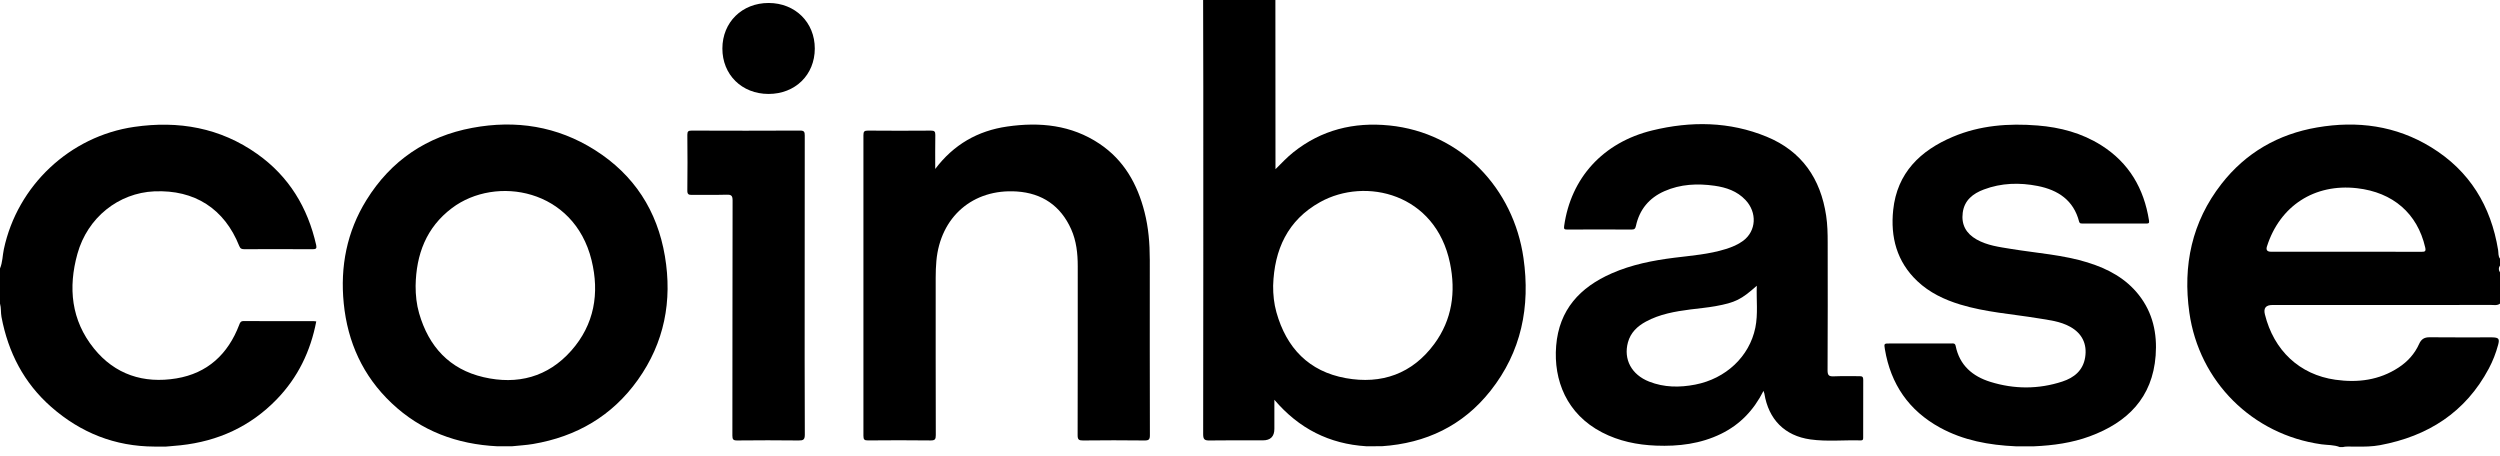
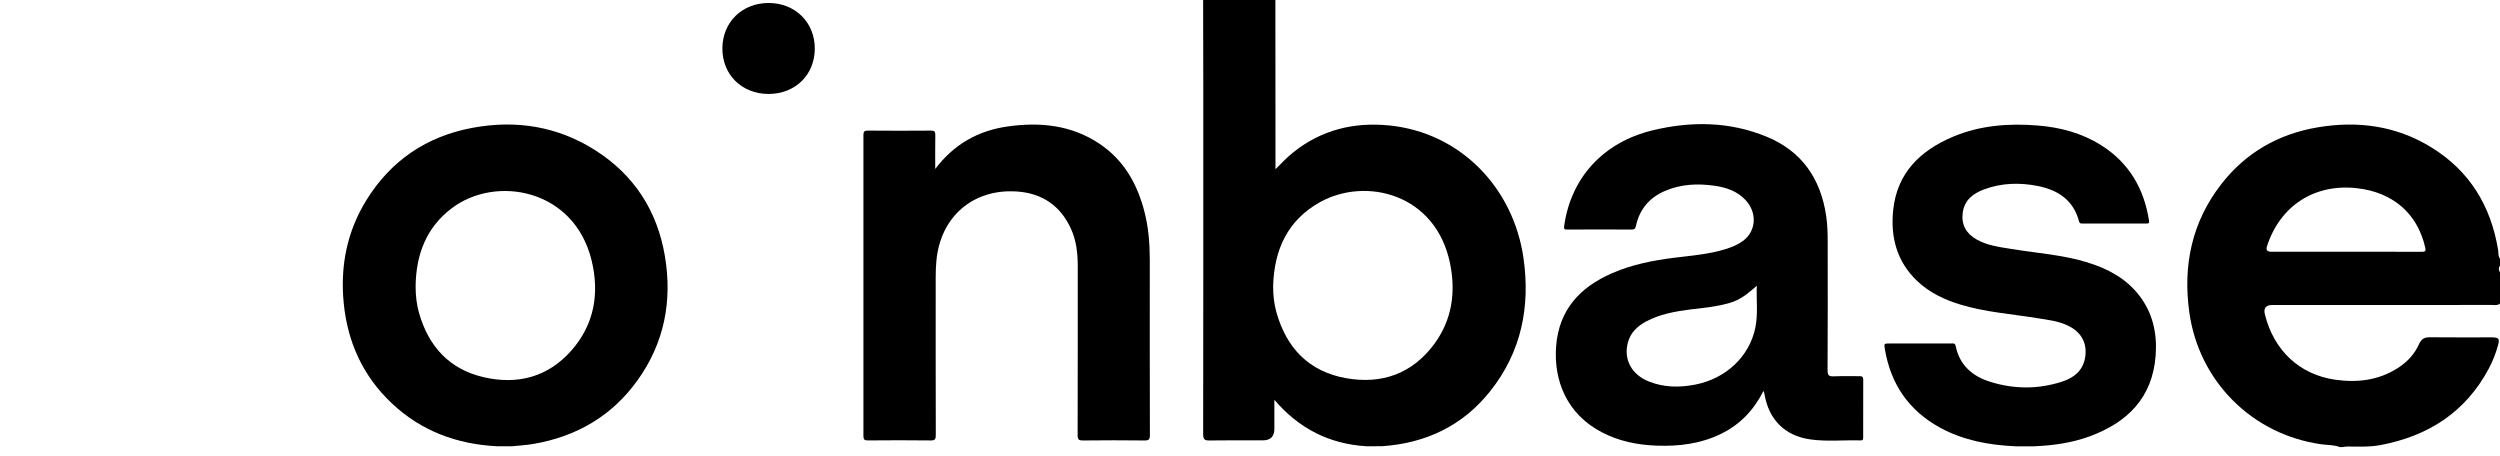
<svg xmlns="http://www.w3.org/2000/svg" width="192" height="35" viewBox="0 0 192 35" fill="none">
  <g clip-path="url(#clip0_8854_6284)">
-     <path d="M11.853 14.697C14.941 14.558 17.236 16.029 18.375 18.894C18.457 19.1 18.567 19.139 18.763 19.138C20.513 19.132 22.263 19.131 24.013 19.14C24.262 19.141 24.342 19.085 24.284 18.826C23.633 15.936 22.19 13.549 19.755 11.824C16.907 9.806 13.715 9.251 10.307 9.745C5.363 10.461 1.334 14.255 0.296 19.137C0.191 19.629 0.202 20.144 0 20.616V23.315C0.097 23.651 0.05 24.005 0.115 24.346C0.631 27.068 1.835 29.41 3.936 31.254C6.202 33.242 8.834 34.287 11.862 34.297C12.259 34.284 12.657 34.326 13.053 34.272C13.327 34.248 13.601 34.226 13.874 34.197C16.745 33.885 19.231 32.756 21.25 30.671C22.874 28.995 23.85 26.981 24.289 24.684C24.215 24.675 24.167 24.665 24.117 24.665C22.317 24.664 20.518 24.669 18.718 24.657C18.481 24.655 18.436 24.778 18.371 24.948C17.513 27.199 15.936 28.667 13.543 29.062C11.037 29.475 8.833 28.773 7.21 26.758C5.466 24.593 5.223 22.091 5.947 19.49C6.723 16.704 9.103 14.819 11.854 14.695L11.853 14.697Z" fill="black" />
    <path d="M88.303 19.927C88.303 18.7 88.205 17.483 87.901 16.29C87.354 14.14 86.323 12.299 84.439 11.039C82.274 9.592 79.856 9.358 77.355 9.717C75.092 10.043 73.238 11.101 71.826 12.977C71.826 12.105 71.816 11.234 71.832 10.363C71.837 10.097 71.755 10.029 71.496 10.031C69.884 10.043 68.272 10.045 66.66 10.03C66.372 10.027 66.31 10.111 66.311 10.387C66.318 18.082 66.318 25.777 66.311 33.473C66.311 33.755 66.384 33.827 66.664 33.824C68.264 33.809 69.864 33.806 71.463 33.826C71.797 33.831 71.87 33.743 71.869 33.416C71.857 29.381 71.861 25.347 71.861 21.311C71.861 20.887 71.876 20.464 71.914 20.039C72.215 16.665 74.715 14.479 78.098 14.707C80.039 14.838 81.46 15.804 82.265 17.603C82.67 18.509 82.771 19.475 82.771 20.456C82.77 24.779 82.775 29.101 82.762 33.423C82.761 33.763 82.856 33.831 83.177 33.828C84.752 33.81 86.327 33.809 87.901 33.828C88.231 33.831 88.312 33.749 88.312 33.419C88.3 28.921 88.302 24.424 88.304 19.927L88.303 19.927Z" fill="black" />
-     <path d="M61.799 21.946C61.799 18.1 61.796 14.253 61.805 10.406C61.805 10.13 61.757 10.027 61.446 10.028C58.672 10.043 55.899 10.04 53.125 10.03C52.871 10.03 52.785 10.082 52.788 10.354C52.803 11.777 52.805 13.201 52.787 14.625C52.783 14.922 52.883 14.973 53.149 14.968C54.036 14.953 54.924 14.98 55.81 14.953C56.164 14.943 56.263 15.026 56.263 15.396C56.249 21.416 56.255 27.435 56.247 33.455C56.247 33.745 56.314 33.83 56.613 33.827C58.187 33.811 59.761 33.808 61.335 33.828C61.693 33.832 61.811 33.77 61.81 33.372C61.791 29.564 61.799 25.754 61.799 21.945L61.799 21.946Z" fill="black" />
    <path d="M59.034 0.229C56.992 0.226 55.483 1.706 55.479 3.719C55.473 5.736 56.969 7.212 59.02 7.215C61.073 7.218 62.573 5.75 62.576 3.732C62.58 1.721 61.075 0.232 59.034 0.229Z" fill="black" />
    <path d="M160.38 20.171C158.45 19.568 156.432 19.442 154.452 19.117C153.54 18.968 152.621 18.856 151.798 18.388C151 17.935 150.617 17.26 150.737 16.337C150.864 15.372 151.527 14.865 152.36 14.552C153.706 14.046 155.103 14.009 156.495 14.283C158.053 14.591 159.251 15.371 159.675 17.019C159.715 17.176 159.819 17.165 159.931 17.165C161.568 17.165 163.205 17.163 164.843 17.168C165.023 17.168 165.074 17.131 165.044 16.936C164.657 14.477 163.508 12.501 161.373 11.156C159.882 10.216 158.227 9.777 156.489 9.638C154.26 9.458 152.063 9.625 149.979 10.506C147.472 11.566 145.699 13.281 145.398 16.12C145.178 18.2 145.669 20.095 147.249 21.589C148.186 22.475 149.32 23.013 150.538 23.385C152.483 23.979 154.512 24.114 156.505 24.441C157.355 24.579 158.215 24.668 158.987 25.095C159.9 25.6 160.302 26.417 160.14 27.442C159.979 28.458 159.286 29.008 158.39 29.302C156.558 29.902 154.699 29.898 152.863 29.328C151.491 28.902 150.496 28.055 150.196 26.572C150.148 26.328 149.98 26.379 149.826 26.379C148.264 26.377 146.701 26.378 145.139 26.379C144.693 26.379 144.686 26.38 144.76 26.825C145.21 29.506 146.6 31.532 148.996 32.843C150.801 33.83 152.767 34.184 154.796 34.276C155.273 34.276 155.75 34.276 156.228 34.276C157.681 34.212 159.114 34.016 160.486 33.512C163.394 32.443 165.311 30.543 165.554 27.306C165.681 25.611 165.338 24.023 164.264 22.655C163.261 21.379 161.896 20.648 160.379 20.175L160.38 20.171Z" fill="black" />
    <path d="M106.692 9.635C103.973 9.361 101.486 9.971 99.32 11.701C98.848 12.078 98.436 12.519 97.957 12.994C97.957 12.78 97.957 12.646 97.957 12.512C97.955 8.341 97.952 4.17 97.95 -0.001H92.4C92.405 2.222 92.413 4.446 92.413 6.669C92.414 15.562 92.417 24.456 92.403 33.35C92.403 33.755 92.522 33.834 92.898 33.828C94.26 33.806 95.622 33.819 96.984 33.819C97.576 33.819 97.872 33.524 97.872 32.934V30.703C99.767 32.928 102.099 34.092 104.922 34.272C105.324 34.272 105.726 34.271 106.127 34.27C109.515 34.042 112.35 32.693 114.469 30.016C116.845 27.013 117.537 23.552 117.004 19.821C116.241 14.475 112.216 10.19 106.692 9.634V9.635ZM110.155 26.413C108.463 28.709 106.108 29.537 103.354 29.04C100.521 28.528 98.797 26.724 98.029 23.982C97.843 23.318 97.771 22.634 97.777 21.938C97.863 19.172 98.89 16.905 101.39 15.518C104.884 13.579 110.254 14.862 111.359 20.206C111.818 22.421 111.524 24.555 110.155 26.413Z" fill="black" />
    <path d="M192 19.867C191.848 19.667 191.892 19.423 191.855 19.199C191.302 15.813 189.665 13.121 186.715 11.31C184.005 9.646 181.04 9.256 177.949 9.788C174.967 10.301 172.481 11.724 170.611 14.122C168.333 17.043 167.632 20.386 168.142 24.005C168.89 29.314 172.991 33.38 178.286 34.123C178.757 34.189 179.246 34.155 179.7 34.337H179.925C180.268 34.252 180.616 34.32 180.961 34.298C181.573 34.308 182.19 34.299 182.789 34.188C186.468 33.5 189.352 31.669 191.143 28.301C191.449 27.727 191.684 27.12 191.854 26.491C191.983 26.014 191.902 25.92 191.396 25.909C191.371 25.909 191.346 25.909 191.321 25.909C189.747 25.909 188.172 25.918 186.599 25.902C186.191 25.897 185.954 26.046 185.789 26.414C185.449 27.174 184.907 27.771 184.211 28.227C182.723 29.203 181.072 29.407 179.359 29.164C176.604 28.774 174.629 26.915 173.943 24.141C173.825 23.663 174.018 23.424 174.521 23.424C180.13 23.424 185.74 23.424 191.35 23.421C191.569 23.421 191.803 23.474 192 23.316V20.918C191.885 20.743 191.876 20.568 192 20.392V19.867V19.867ZM185.96 19.337C184.01 19.328 182.061 19.333 180.112 19.333C178.162 19.333 176.313 19.333 174.413 19.333C174.119 19.333 174.015 19.198 174.101 18.927C175.094 15.807 177.756 14.085 181.015 14.454C183.788 14.769 185.655 16.398 186.254 18.996C186.329 19.318 186.23 19.339 185.96 19.338L185.96 19.337Z" fill="black" />
    <path d="M45.693 11.525C42.795 9.691 39.614 9.195 36.272 9.819C32.765 10.474 30.025 12.325 28.142 15.365C26.638 17.794 26.118 20.466 26.399 23.296C26.697 26.288 27.874 28.875 30.068 30.953C32.344 33.109 35.102 34.122 38.204 34.275C38.581 34.274 38.958 34.273 39.335 34.272C39.869 34.215 40.408 34.188 40.936 34.099C44.274 33.533 47.01 31.948 48.985 29.176C51.024 26.316 51.643 23.106 51.065 19.675C50.478 16.183 48.696 13.426 45.693 11.525V11.525ZM43.876 26.928C42.074 28.966 39.736 29.571 37.136 28.967C34.518 28.36 32.926 26.614 32.189 24.064C31.99 23.377 31.917 22.669 31.919 21.952C31.958 19.546 32.733 17.469 34.712 15.979C38.088 13.438 44.087 14.5 45.431 19.982C46.053 22.522 45.648 24.924 43.876 26.928Z" fill="black" />
    <path d="M142.824 28.89C142.162 28.9 141.499 28.873 140.837 28.902C140.474 28.918 140.355 28.837 140.357 28.441C140.376 25.168 140.37 21.895 140.366 18.622C140.366 17.935 140.351 17.248 140.249 16.567C139.824 13.719 138.378 11.611 135.683 10.501C132.823 9.322 129.851 9.294 126.891 10.017C123.097 10.943 120.641 13.68 120.127 17.356C120.097 17.576 120.128 17.63 120.351 17.629C122 17.62 123.651 17.621 125.3 17.629C125.51 17.629 125.591 17.578 125.639 17.353C125.91 16.096 126.648 15.203 127.825 14.683C129.064 14.136 130.366 14.079 131.683 14.266C132.573 14.393 133.41 14.676 134.052 15.357C134.962 16.32 134.884 17.734 133.882 18.487C133.478 18.79 133.017 18.978 132.538 19.127C131.254 19.529 129.919 19.628 128.594 19.793C126.942 20 125.316 20.32 123.782 20.993C121.34 22.064 119.738 23.785 119.513 26.557C119.299 29.203 120.321 31.801 123.038 33.208C124.338 33.882 125.736 34.167 127.185 34.224C128.915 34.293 130.601 34.089 132.179 33.318C133.62 32.613 134.679 31.519 135.437 30.02C135.476 30.14 135.497 30.184 135.504 30.23C135.827 32.212 137.062 33.471 139.039 33.748C140.317 33.927 141.609 33.785 142.895 33.823C143.114 33.829 143.092 33.694 143.092 33.554C143.091 32.093 143.087 30.632 143.096 29.17C143.097 28.957 143.033 28.888 142.821 28.891L142.824 28.89ZM134.809 25.172C134.355 27.384 132.545 29.081 130.194 29.537C128.993 29.77 127.806 29.761 126.654 29.308C125.3 28.776 124.672 27.598 125.025 26.295C125.229 25.543 125.748 25.056 126.405 24.699C127.468 24.122 128.635 23.921 129.814 23.767C130.458 23.683 131.107 23.629 131.745 23.514C133.286 23.234 133.737 22.999 134.922 21.944C134.881 23.04 135.026 24.115 134.809 25.173V25.172Z" fill="black" />
  </g>
  <defs>
    <clipPath id="clip0_8854_6284">
      <rect width="192" height="34.335" fill="white" />
    </clipPath>
  </defs>
</svg>